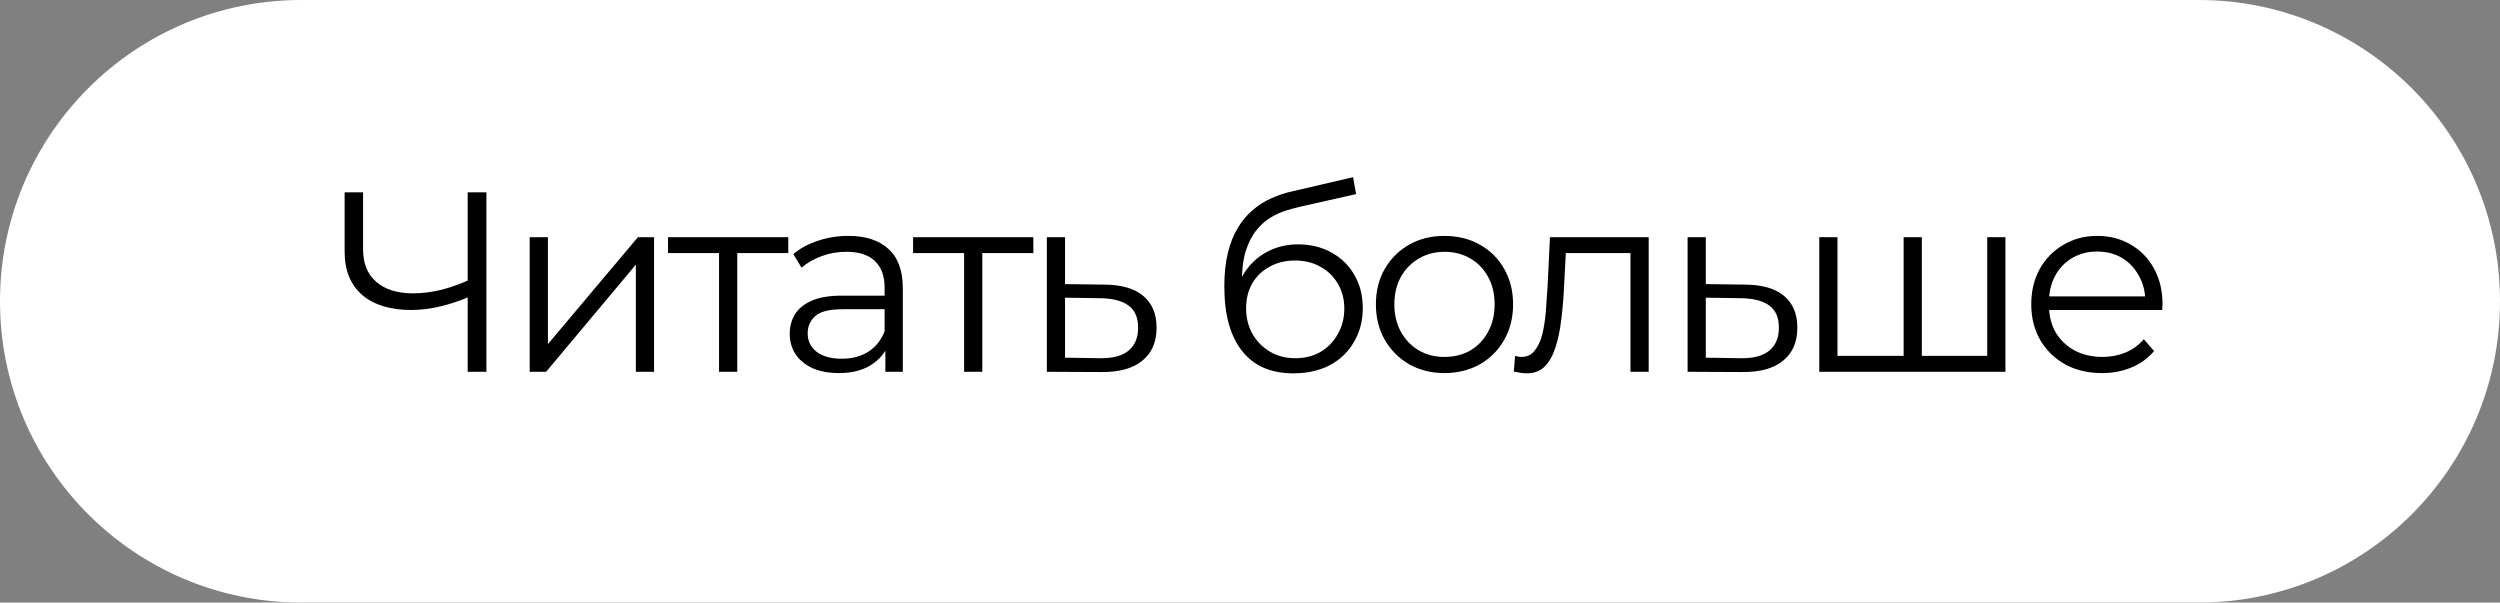
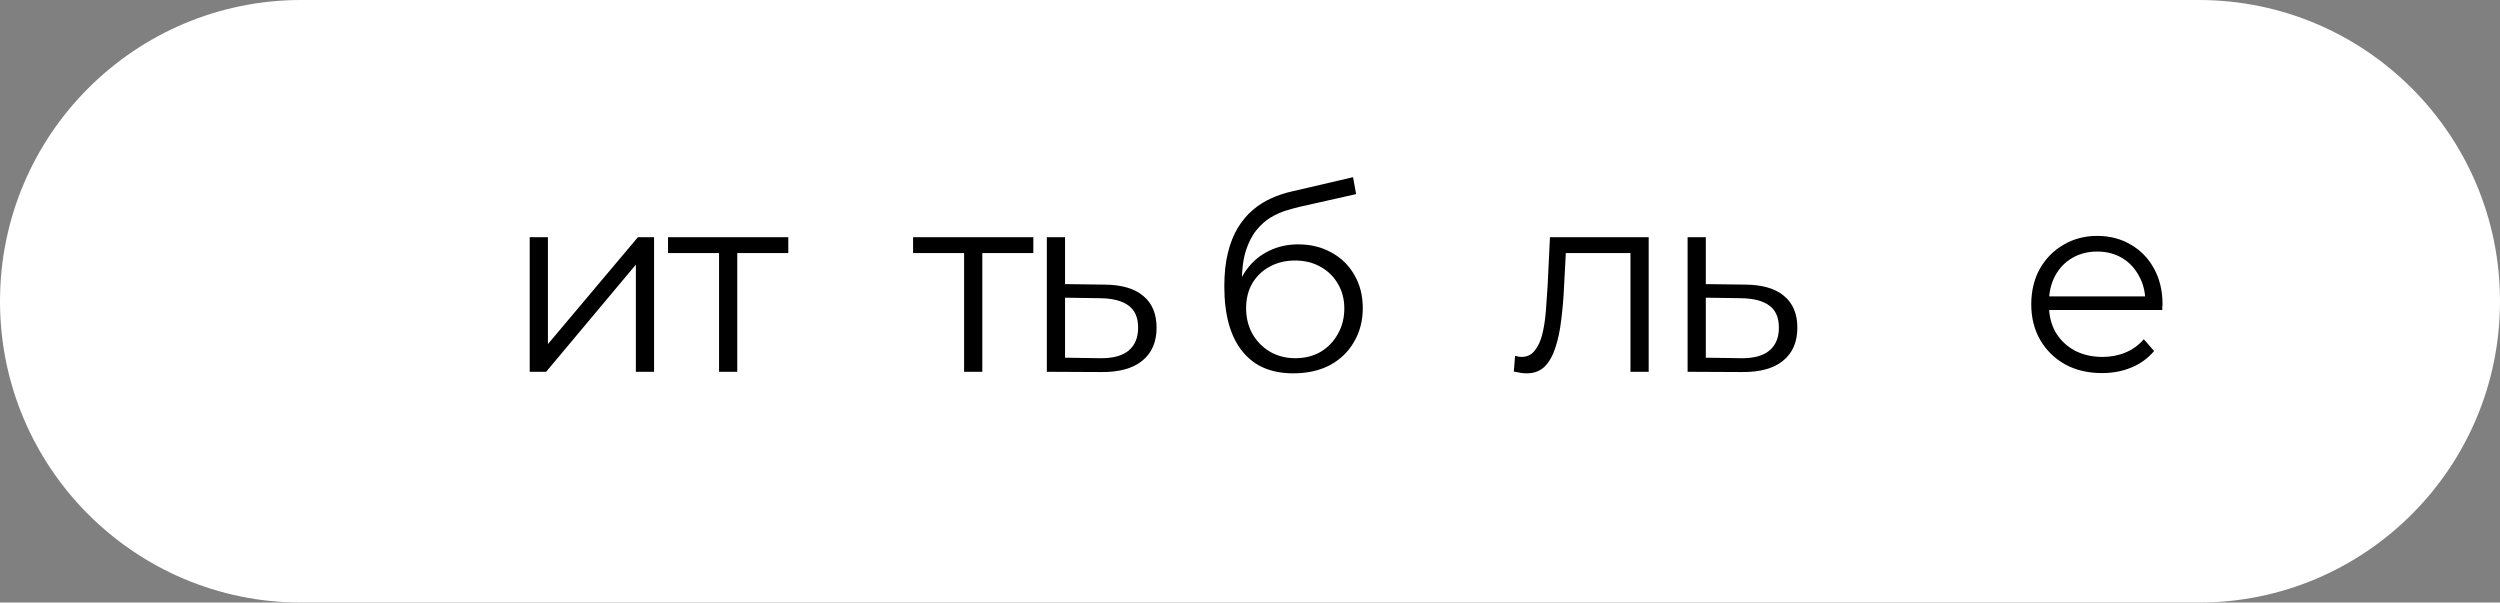
<svg xmlns="http://www.w3.org/2000/svg" width="195" height="47" viewBox="0 0 195 47" fill="none">
  <rect x="0" y="0" width="195" height="47" fill="#808080" stroke="none" />
  <path d="M0 23.5C0 10.521 10.521 0 23.5 0H171.5C184.479 0 195 10.521 195 23.5C195 36.479 184.479 47 171.5 47H23.5C10.521 47 0 36.479 0 23.5Z" fill="white" />
-   <path d="M32.08 24.18C30.44 24.18 29.16 23.787 28.24 23C27.333 22.2 26.88 21.073 26.88 19.62V15H28.32V19.46C28.32 20.54 28.66 21.38 29.34 21.98C30.033 22.58 30.993 22.88 32.22 22.88C32.94 22.88 33.68 22.787 34.44 22.6C35.213 22.4 35.987 22.12 36.76 21.76V23.08C35.947 23.44 35.14 23.713 34.34 23.9C33.553 24.087 32.8 24.18 32.08 24.18ZM36.48 29V15H37.94V29H36.48Z" fill="black" />
  <path d="M41.317 29V18.5H42.737V26.84L49.757 18.5H51.017V29H49.597V20.64L42.597 29H41.317Z" fill="black" />
  <path d="M56.086 29V19.36L56.446 19.74H52.106V18.5H61.486V19.74H57.146L57.506 19.36V29H56.086Z" fill="black" />
-   <path d="M69.059 29V26.68L68.999 26.3V22.42C68.999 21.527 68.746 20.84 68.24 20.36C67.746 19.88 67.006 19.64 66.019 19.64C65.34 19.64 64.693 19.753 64.079 19.98C63.466 20.207 62.946 20.507 62.52 20.88L61.88 19.82C62.413 19.367 63.053 19.02 63.8 18.78C64.546 18.527 65.333 18.4 66.159 18.4C67.519 18.4 68.566 18.74 69.299 19.42C70.046 20.087 70.419 21.107 70.419 22.48V29H69.059ZM65.439 29.1C64.653 29.1 63.966 28.973 63.38 28.72C62.806 28.453 62.366 28.093 62.059 27.64C61.753 27.173 61.599 26.64 61.599 26.04C61.599 25.493 61.726 25 61.98 24.56C62.246 24.107 62.673 23.747 63.26 23.48C63.859 23.2 64.659 23.06 65.659 23.06H69.279V24.12H65.7C64.686 24.12 63.98 24.3 63.58 24.66C63.193 25.02 62.999 25.467 62.999 26C62.999 26.6 63.233 27.08 63.7 27.44C64.166 27.8 64.82 27.98 65.659 27.98C66.46 27.98 67.146 27.8 67.719 27.44C68.306 27.067 68.733 26.533 68.999 25.84L69.32 26.82C69.053 27.513 68.586 28.067 67.919 28.48C67.266 28.893 66.439 29.1 65.439 29.1Z" fill="black" />
  <path d="M75.2 29V19.36L75.56 19.74H71.22V18.5H80.6V19.74H76.26L76.62 19.36V29H75.2Z" fill="black" />
  <path d="M85.893 29.02L81.653 29V18.5H83.073V22.16L86.173 22.2C87.493 22.213 88.493 22.507 89.173 23.08C89.866 23.653 90.213 24.48 90.213 25.56C90.213 26.68 89.84 27.54 89.093 28.14C88.359 28.74 87.293 29.033 85.893 29.02ZM85.813 27.94C86.786 27.953 87.519 27.76 88.013 27.36C88.519 26.947 88.773 26.347 88.773 25.56C88.773 24.773 88.526 24.2 88.033 23.84C87.54 23.467 86.799 23.273 85.813 23.26L83.073 23.22V27.9L85.813 27.94Z" fill="black" />
  <path d="M100.877 29.12C100.023 29.12 99.263 28.98 98.597 28.7C97.943 28.42 97.383 27.993 96.917 27.42C96.45 26.847 96.097 26.14 95.857 25.3C95.617 24.447 95.497 23.46 95.497 22.34C95.497 21.34 95.59 20.467 95.777 19.72C95.963 18.96 96.223 18.307 96.557 17.76C96.89 17.213 97.277 16.753 97.717 16.38C98.17 15.993 98.657 15.687 99.177 15.46C99.71 15.22 100.257 15.04 100.817 14.92L105.537 13.82L105.777 15.14L101.337 16.14C101.057 16.207 100.717 16.3 100.317 16.42C99.93 16.54 99.53 16.72 99.117 16.96C98.717 17.2 98.343 17.533 97.997 17.96C97.65 18.387 97.37 18.94 97.157 19.62C96.957 20.287 96.857 21.12 96.857 22.12C96.857 22.333 96.863 22.507 96.877 22.64C96.89 22.76 96.903 22.893 96.917 23.04C96.943 23.173 96.963 23.373 96.977 23.64L96.357 23.12C96.503 22.307 96.803 21.6 97.257 21C97.71 20.387 98.277 19.913 98.957 19.58C99.65 19.233 100.417 19.06 101.257 19.06C102.23 19.06 103.097 19.273 103.857 19.7C104.617 20.113 105.21 20.693 105.637 21.44C106.077 22.187 106.297 23.053 106.297 24.04C106.297 25.013 106.07 25.887 105.617 26.66C105.177 27.433 104.55 28.04 103.737 28.48C102.923 28.907 101.97 29.12 100.877 29.12ZM101.037 27.94C101.783 27.94 102.443 27.773 103.017 27.44C103.59 27.093 104.037 26.627 104.357 26.04C104.69 25.453 104.857 24.793 104.857 24.06C104.857 23.34 104.69 22.7 104.357 22.14C104.037 21.58 103.59 21.14 103.017 20.82C102.443 20.487 101.777 20.32 101.017 20.32C100.27 20.32 99.61 20.48 99.037 20.8C98.463 21.107 98.01 21.54 97.677 22.1C97.357 22.66 97.197 23.307 97.197 24.04C97.197 24.773 97.357 25.433 97.677 26.02C98.01 26.607 98.463 27.073 99.037 27.42C99.623 27.767 100.29 27.94 101.037 27.94Z" fill="black" />
-   <path d="M112.66 29.1C111.647 29.1 110.734 28.873 109.92 28.42C109.12 27.953 108.487 27.32 108.02 26.52C107.554 25.707 107.32 24.78 107.32 23.74C107.32 22.687 107.554 21.76 108.02 20.96C108.487 20.16 109.12 19.533 109.92 19.08C110.72 18.627 111.634 18.4 112.66 18.4C113.7 18.4 114.62 18.627 115.42 19.08C116.234 19.533 116.867 20.16 117.32 20.96C117.787 21.76 118.02 22.687 118.02 23.74C118.02 24.78 117.787 25.707 117.32 26.52C116.867 27.32 116.234 27.953 115.42 28.42C114.607 28.873 113.687 29.1 112.66 29.1ZM112.66 27.84C113.42 27.84 114.094 27.673 114.68 27.34C115.267 26.993 115.727 26.513 116.06 25.9C116.407 25.273 116.58 24.553 116.58 23.74C116.58 22.913 116.407 22.193 116.06 21.58C115.727 20.967 115.267 20.493 114.68 20.16C114.094 19.813 113.427 19.64 112.68 19.64C111.934 19.64 111.267 19.813 110.68 20.16C110.094 20.493 109.627 20.967 109.28 21.58C108.934 22.193 108.76 22.913 108.76 23.74C108.76 24.553 108.934 25.273 109.28 25.9C109.627 26.513 110.094 26.993 110.68 27.34C111.267 27.673 111.927 27.84 112.66 27.84Z" fill="black" />
  <path d="M119.097 29.12C118.937 29.12 118.77 29.107 118.597 29.08C118.437 29.053 118.263 29.02 118.077 28.98L118.177 27.76C118.27 27.773 118.357 27.793 118.437 27.82C118.53 27.833 118.61 27.84 118.677 27.84C119.103 27.84 119.443 27.68 119.697 27.36C119.963 27.04 120.163 26.613 120.297 26.08C120.43 25.547 120.523 24.947 120.577 24.28C120.63 23.6 120.677 22.92 120.717 22.24L120.897 18.5H128.597V29H127.177V19.32L127.537 19.74H121.817L122.157 19.3L121.997 22.34C121.957 23.247 121.883 24.113 121.777 24.94C121.683 25.767 121.53 26.493 121.317 27.12C121.117 27.747 120.837 28.24 120.477 28.6C120.117 28.947 119.657 29.12 119.097 29.12Z" fill="black" />
  <path d="M135.873 29.02L131.633 29V18.5H133.053V22.16L136.153 22.2C137.473 22.213 138.473 22.507 139.153 23.08C139.847 23.653 140.193 24.48 140.193 25.56C140.193 26.68 139.82 27.54 139.073 28.14C138.34 28.74 137.273 29.033 135.873 29.02ZM135.793 27.94C136.767 27.953 137.5 27.76 137.993 27.36C138.5 26.947 138.753 26.347 138.753 25.56C138.753 24.773 138.507 24.2 138.013 23.84C137.52 23.467 136.78 23.273 135.793 23.26L133.053 23.22V27.9L135.793 27.94Z" fill="black" />
-   <path d="M141.903 29V18.5H143.323V28.14L142.963 27.76H148.803L148.483 28.14V18.5H149.903V28.14L149.523 27.76H155.383L155.003 28.14V18.5H156.423V29H141.903Z" fill="black" />
  <path d="M163.958 29.1C162.864 29.1 161.904 28.873 161.077 28.42C160.251 27.953 159.604 27.32 159.137 26.52C158.671 25.707 158.438 24.78 158.438 23.74C158.438 22.7 158.658 21.78 159.098 20.98C159.551 20.18 160.164 19.553 160.938 19.1C161.724 18.633 162.604 18.4 163.577 18.4C164.564 18.4 165.437 18.627 166.197 19.08C166.971 19.52 167.578 20.147 168.018 20.96C168.458 21.76 168.678 22.687 168.678 23.74C168.678 23.807 168.671 23.88 168.658 23.96C168.658 24.027 168.658 24.1 168.658 24.18H159.518V23.12H167.898L167.337 23.54C167.337 22.78 167.171 22.107 166.837 21.52C166.517 20.92 166.078 20.453 165.518 20.12C164.958 19.787 164.311 19.62 163.577 19.62C162.857 19.62 162.211 19.787 161.637 20.12C161.064 20.453 160.618 20.92 160.298 21.52C159.978 22.12 159.818 22.807 159.818 23.58V23.8C159.818 24.6 159.991 25.307 160.337 25.92C160.697 26.52 161.191 26.993 161.818 27.34C162.458 27.673 163.184 27.84 163.997 27.84C164.637 27.84 165.231 27.727 165.777 27.5C166.337 27.273 166.817 26.927 167.217 26.46L168.018 27.38C167.551 27.94 166.964 28.367 166.258 28.66C165.564 28.953 164.798 29.1 163.958 29.1Z" fill="black" />
</svg>